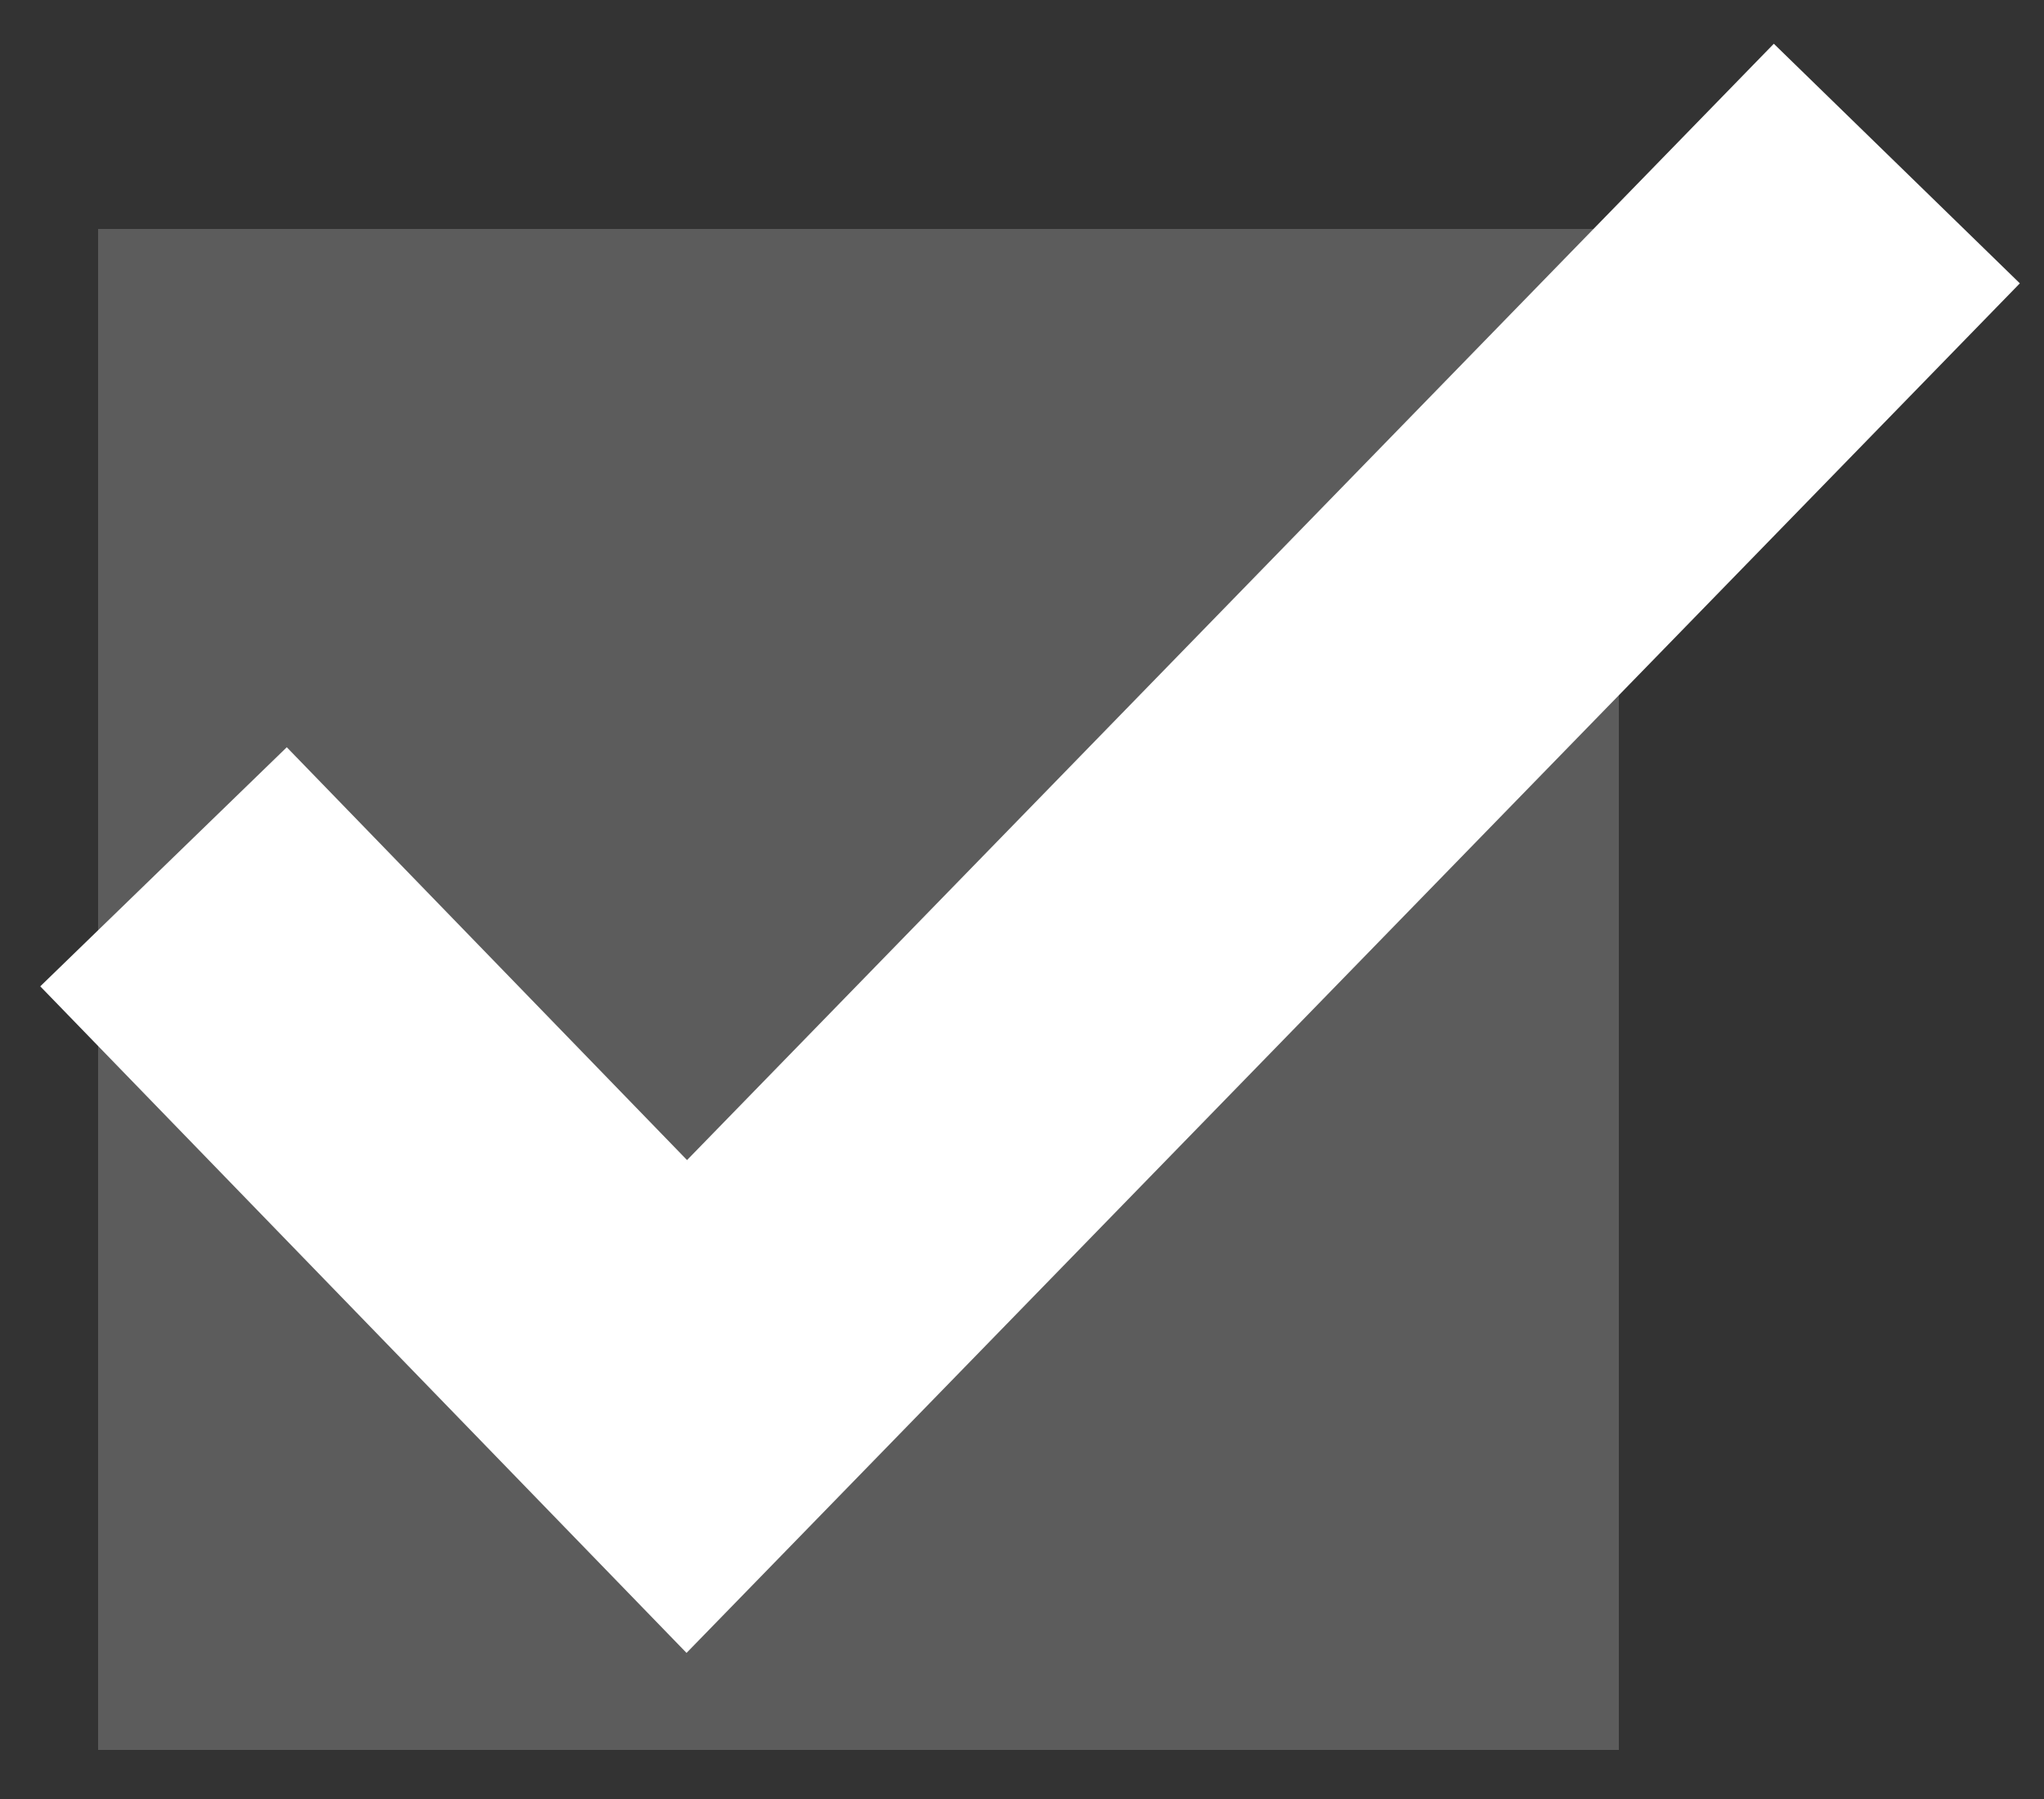
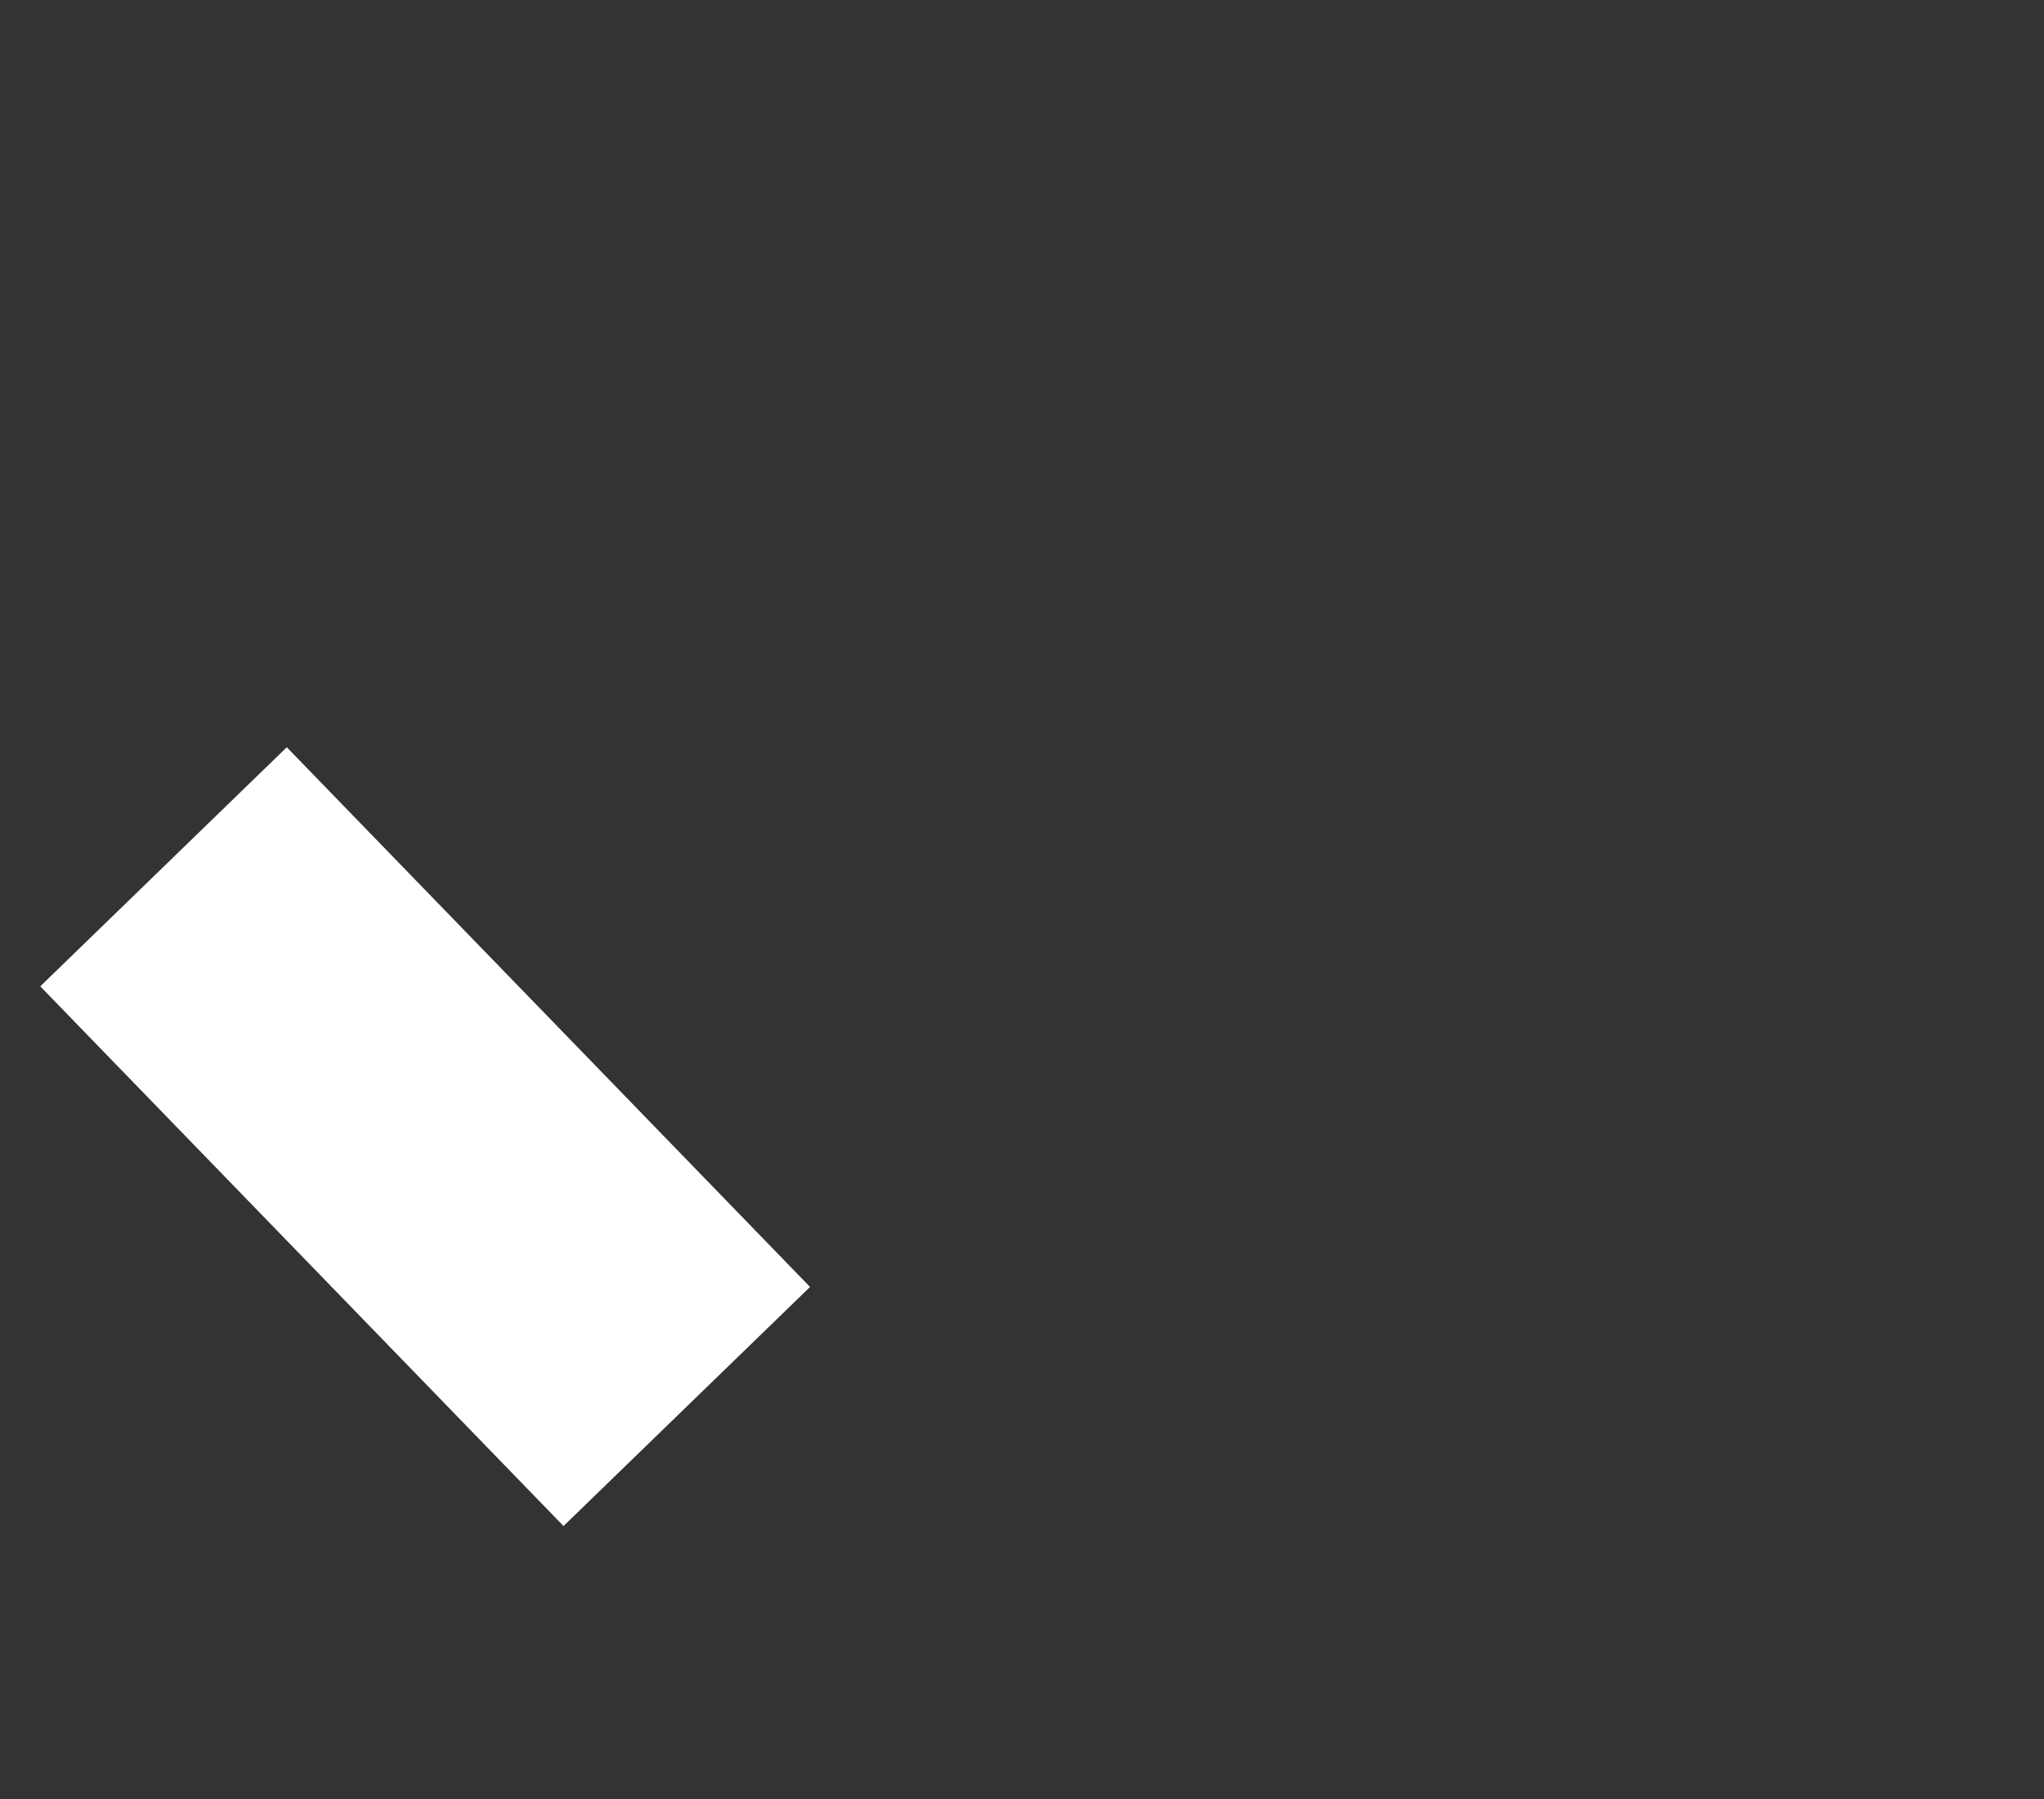
<svg xmlns="http://www.w3.org/2000/svg" id="Layer_1" version="1.1" viewBox="0 0 25 22">
  <rect x="0" y="0" width="25" height="22" fill="#333333" stroke="none" />
  <defs>
    <style>
      .st0 {
        fill: none;
        stroke: #fff;
        stroke-width: 4.2px;
      }

      .st1 {
        fill: #fff;
        isolation: isolate;
        opacity: .2;
      }
    </style>
  </defs>
-   <rect class="st1" x="1.2" y="2.8" width="18.6" height="18.6" />
-   <path class="st0" d="M2,10.6l6.4,6.6L23.2,2" />
+   <path class="st0" d="M2,10.6l6.4,6.6" />
</svg>